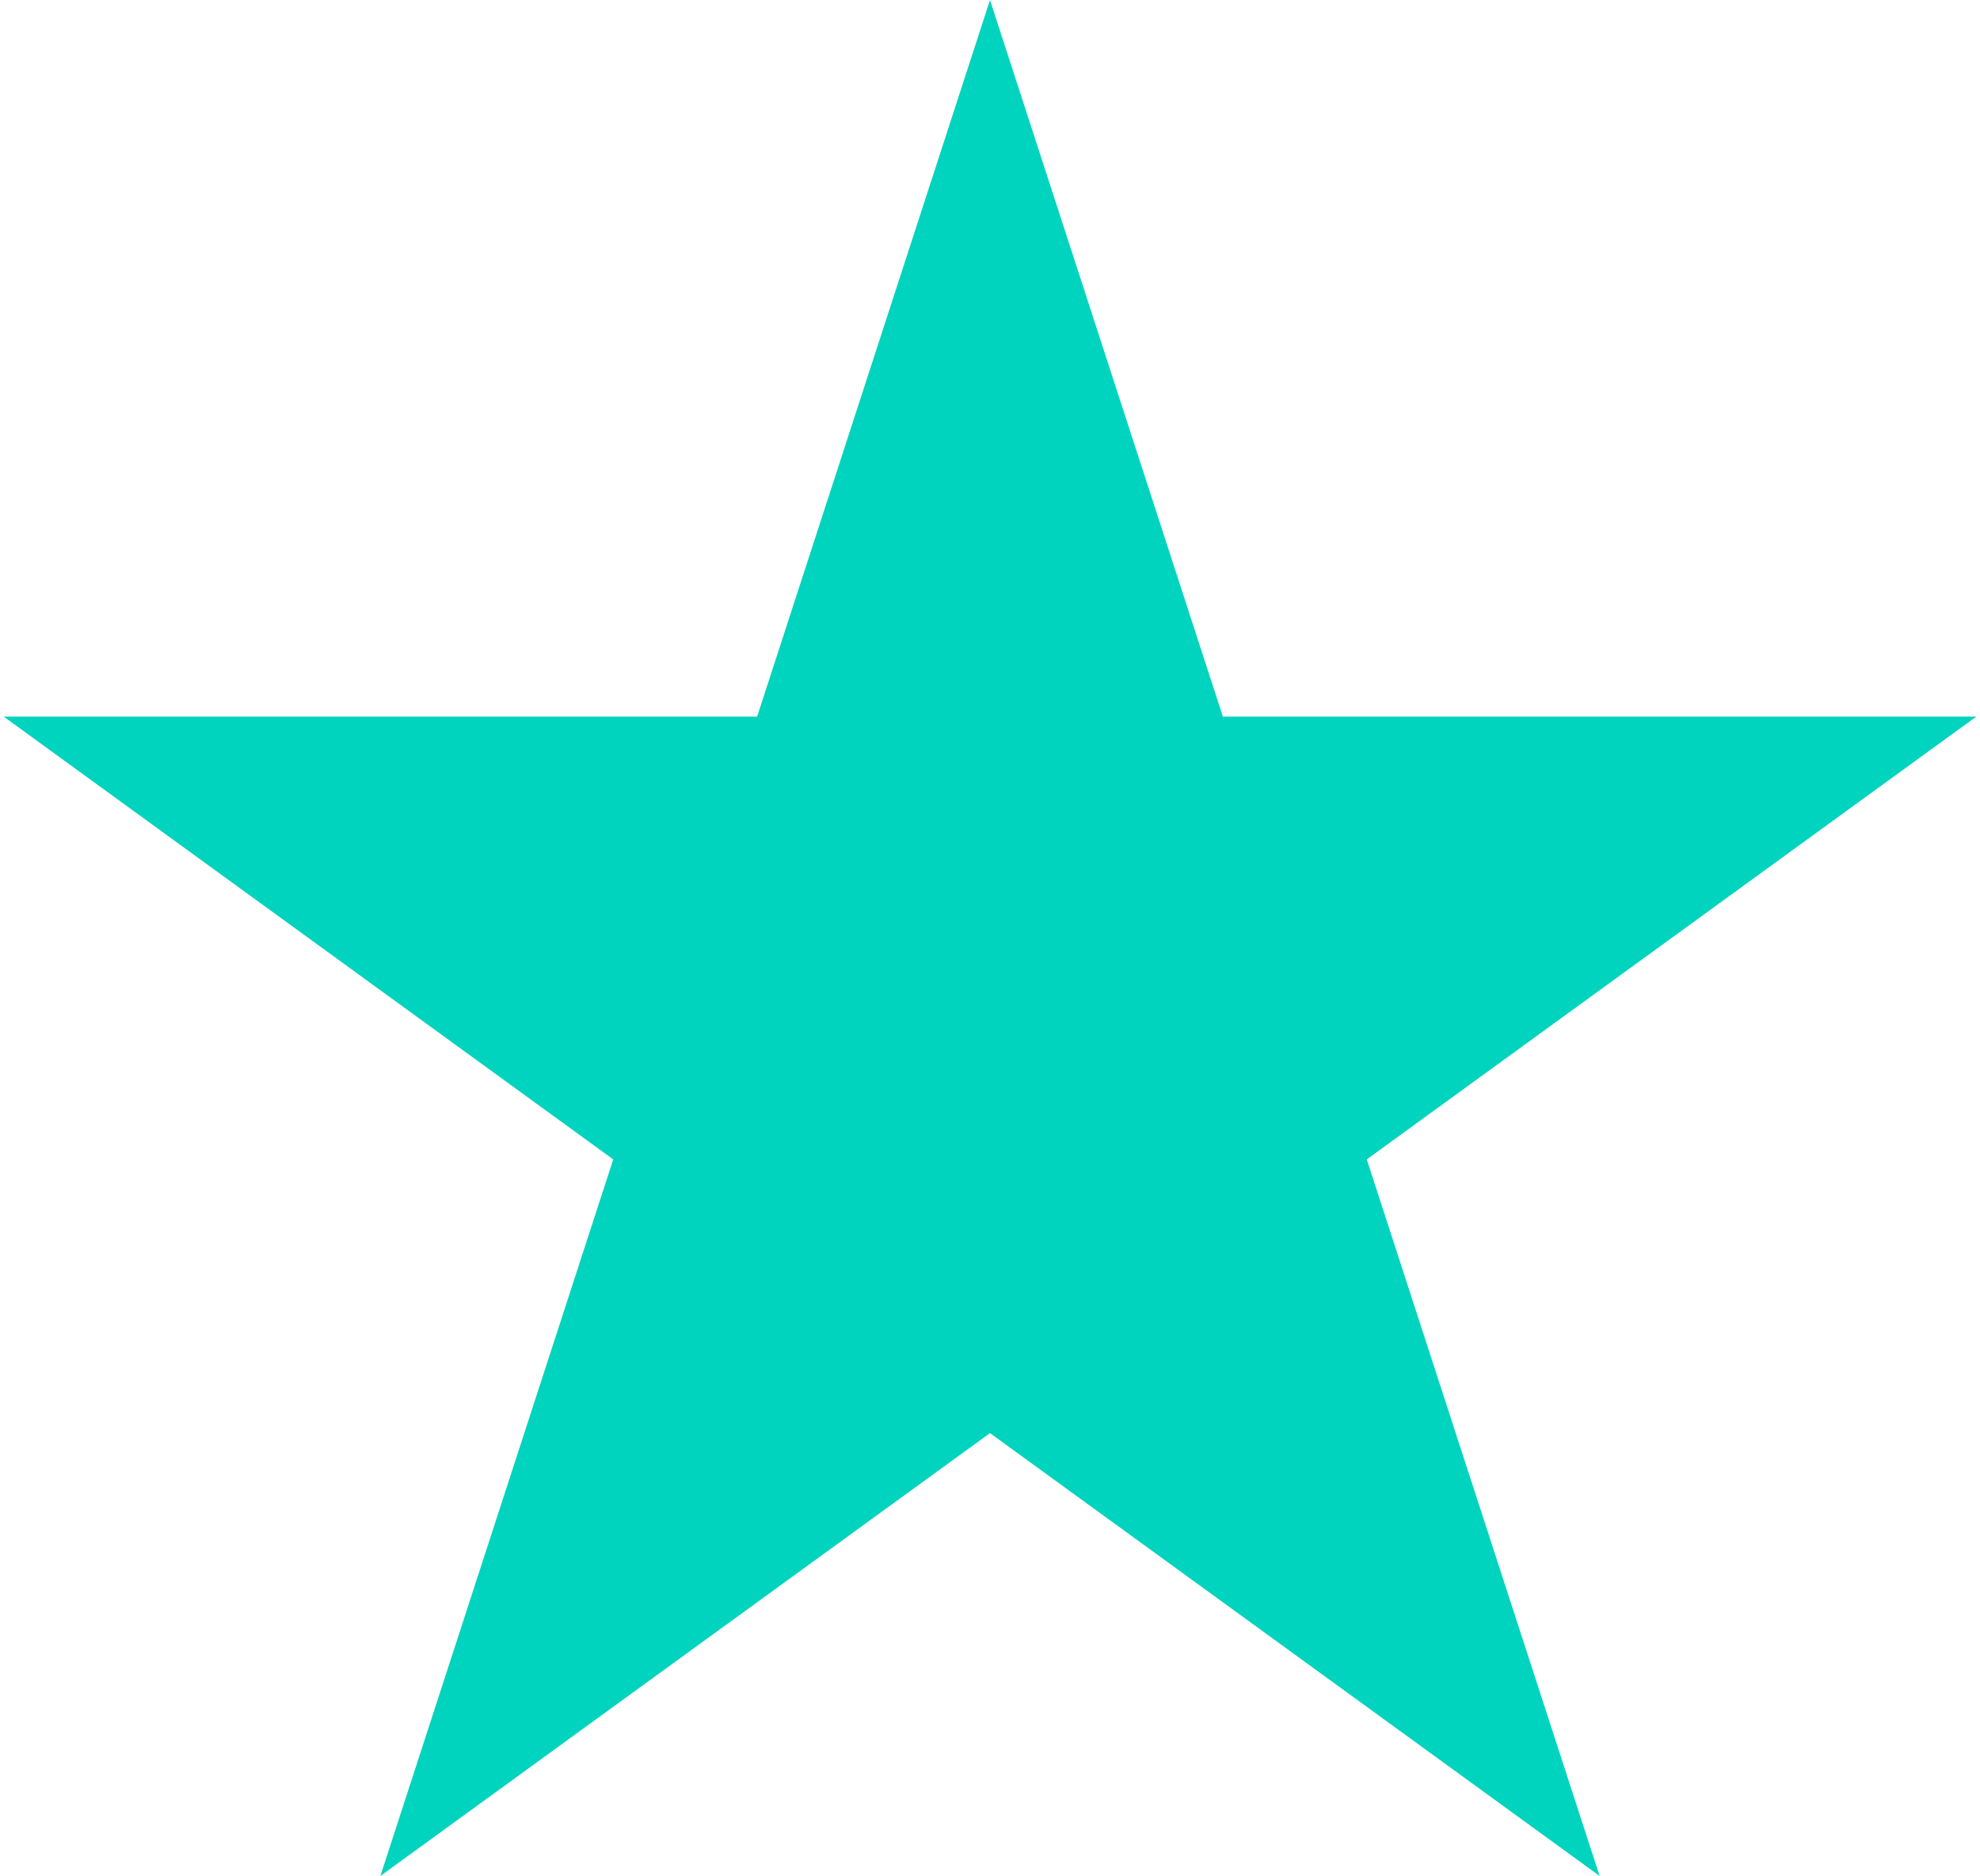
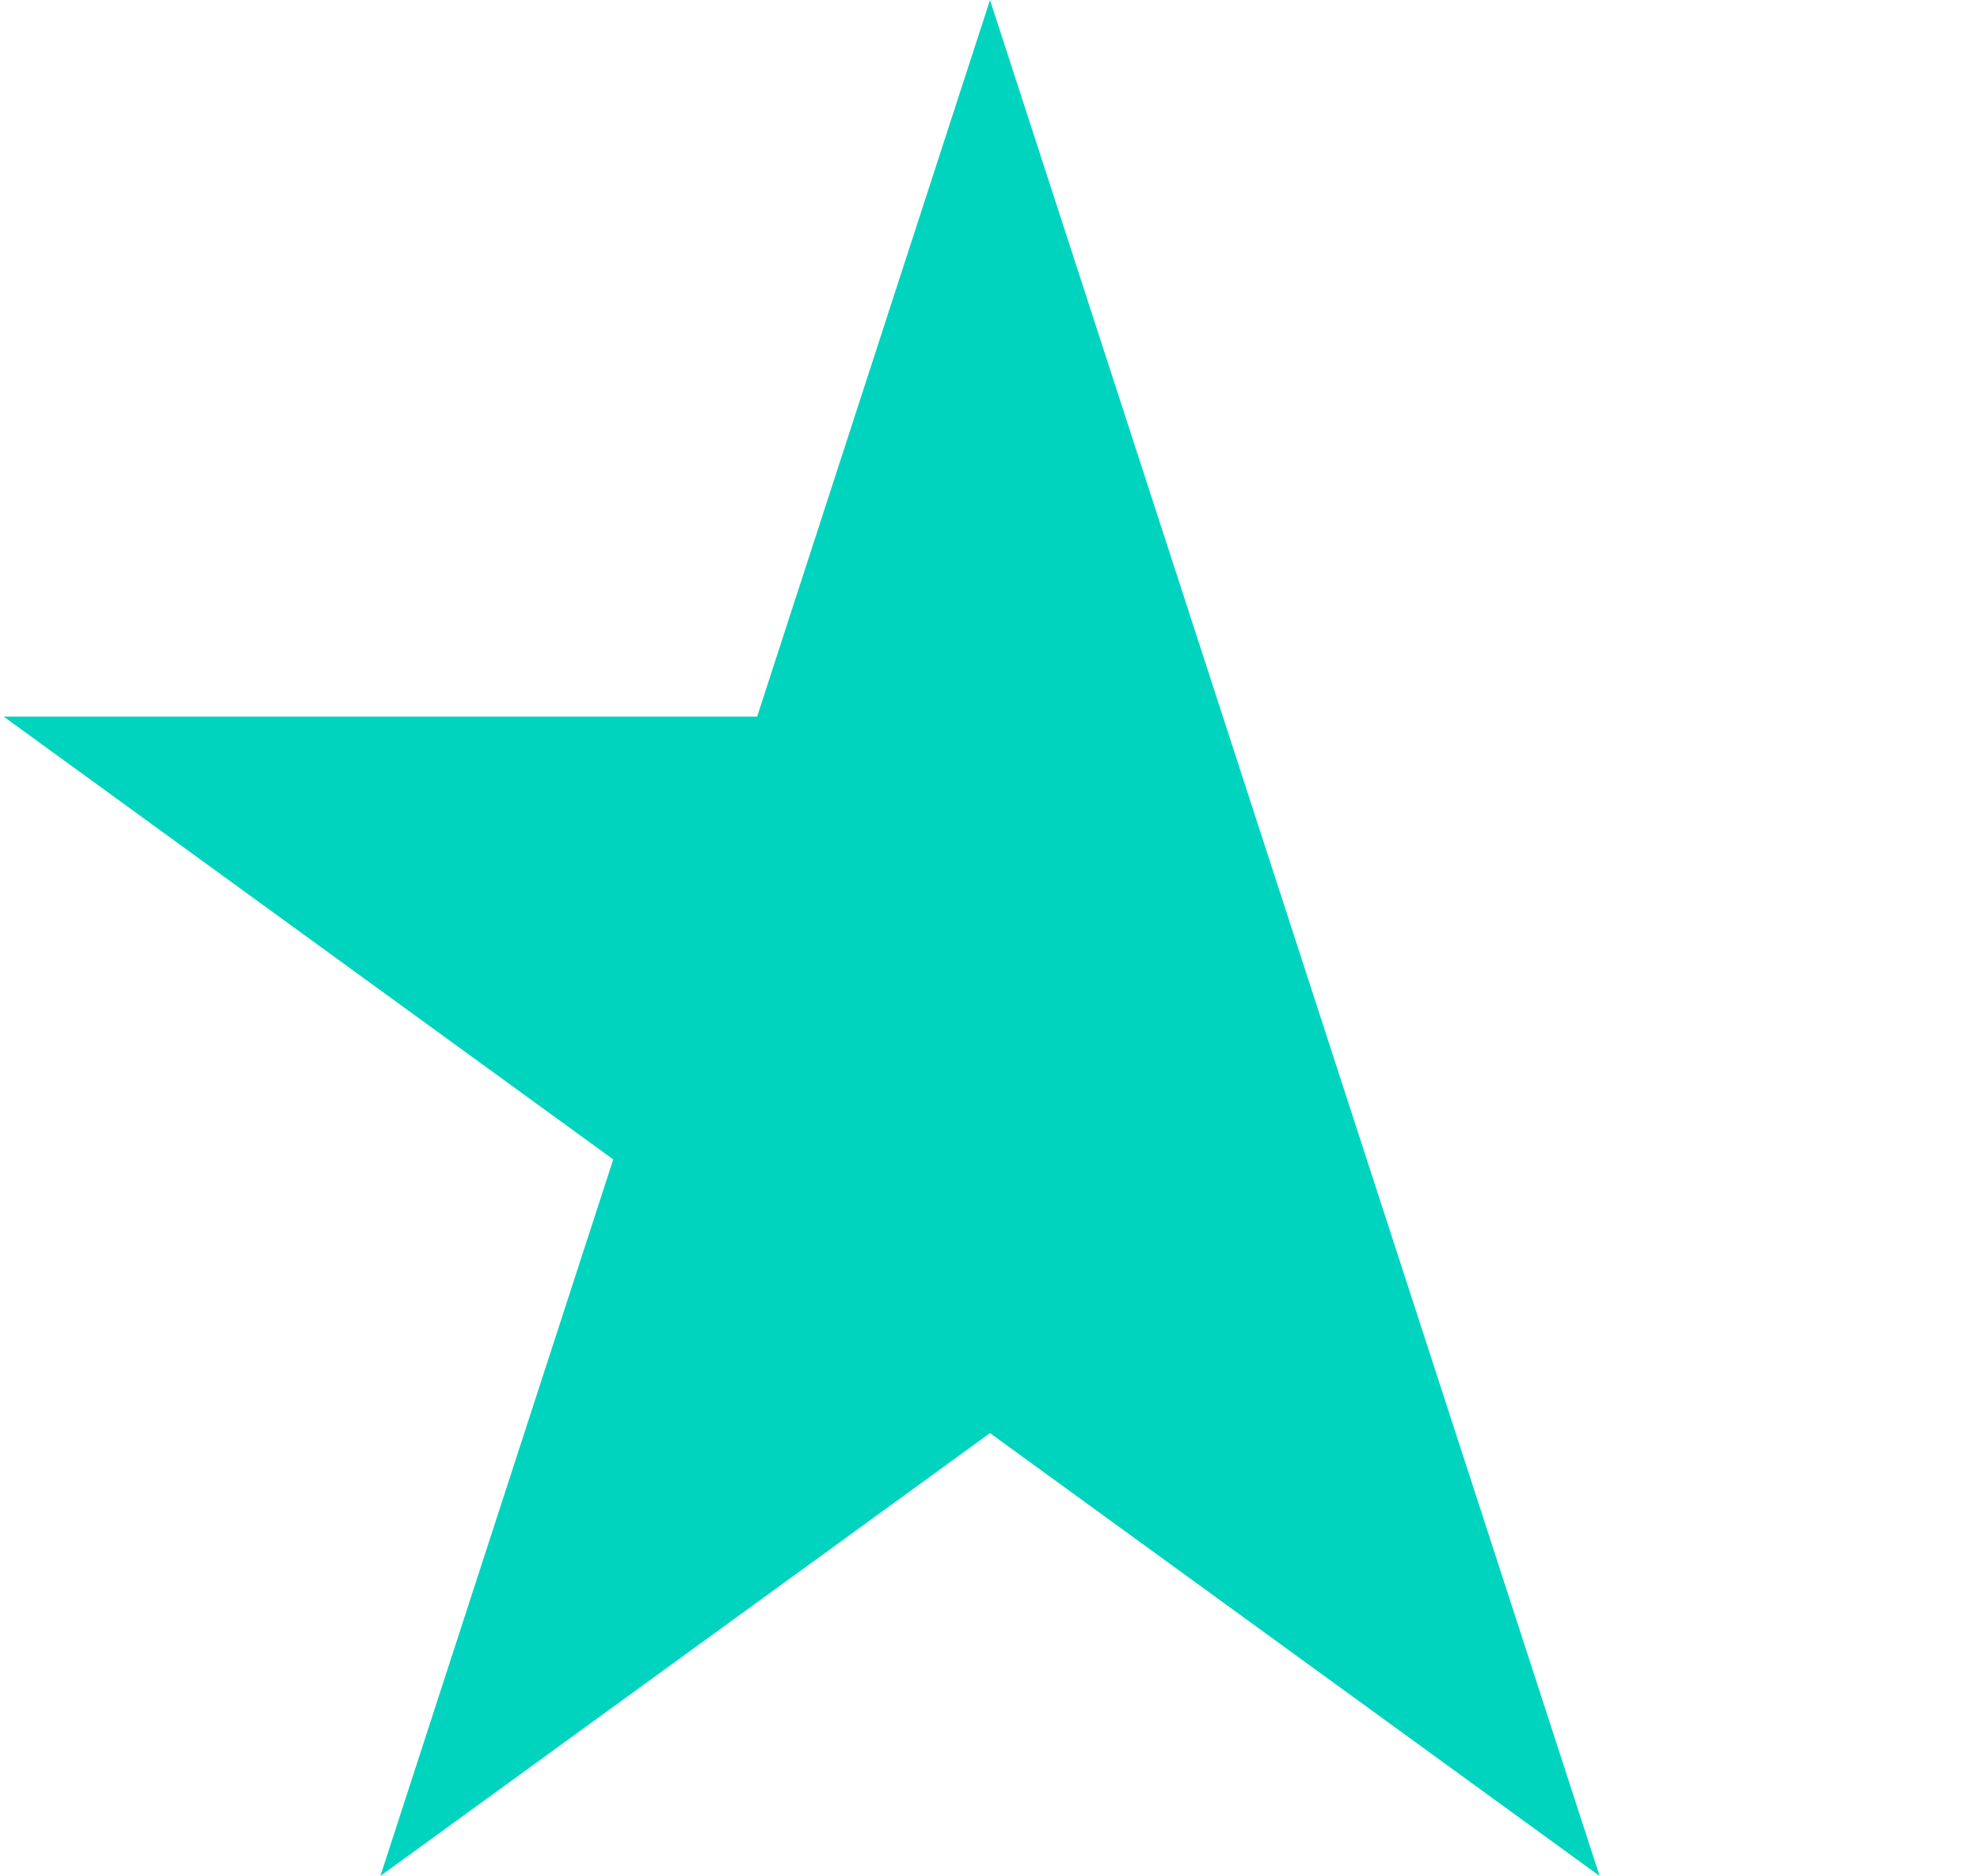
<svg xmlns="http://www.w3.org/2000/svg" width="210" height="199" viewBox="0 0 210 199" fill="none">
-   <path d="M105 0L129.697 76.008H209.616L144.96 122.984L169.656 198.992L105 152.016L40.344 198.992L65.04 122.984L0.384 76.008H80.303L105 0Z" fill="#00D4BE" />
+   <path d="M105 0L129.697 76.008L144.96 122.984L169.656 198.992L105 152.016L40.344 198.992L65.04 122.984L0.384 76.008H80.303L105 0Z" fill="#00D4BE" />
</svg>